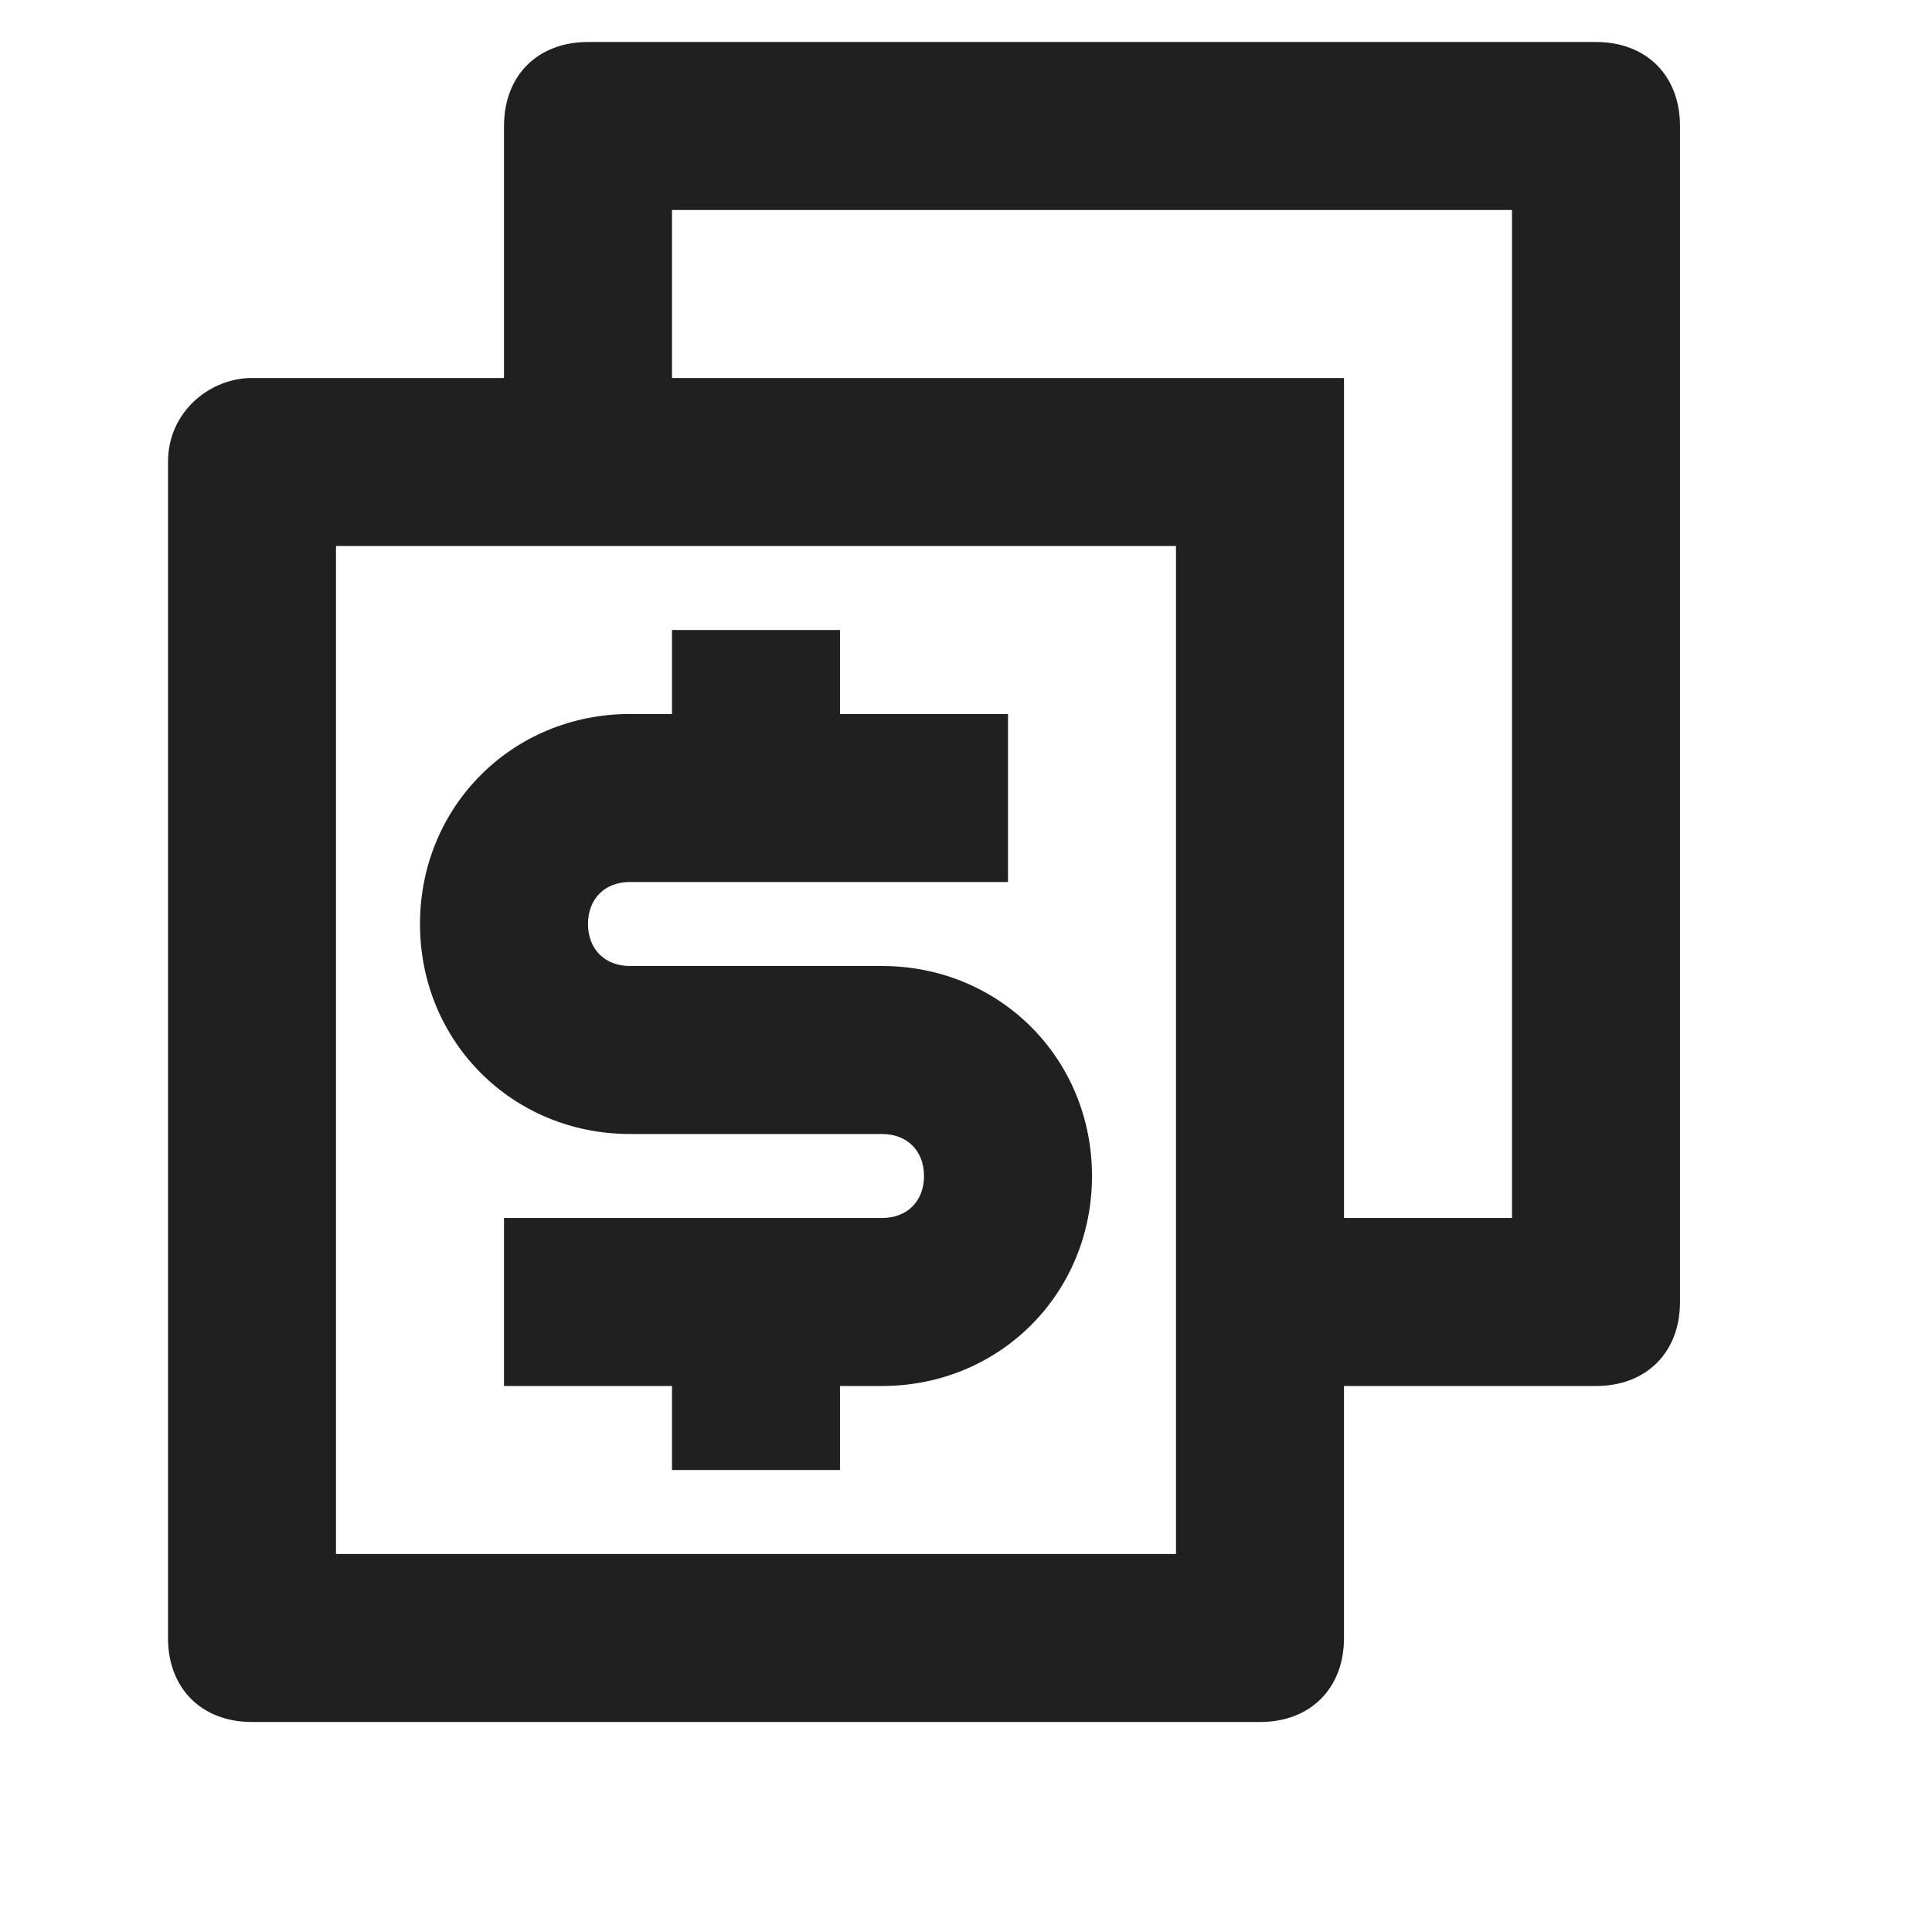
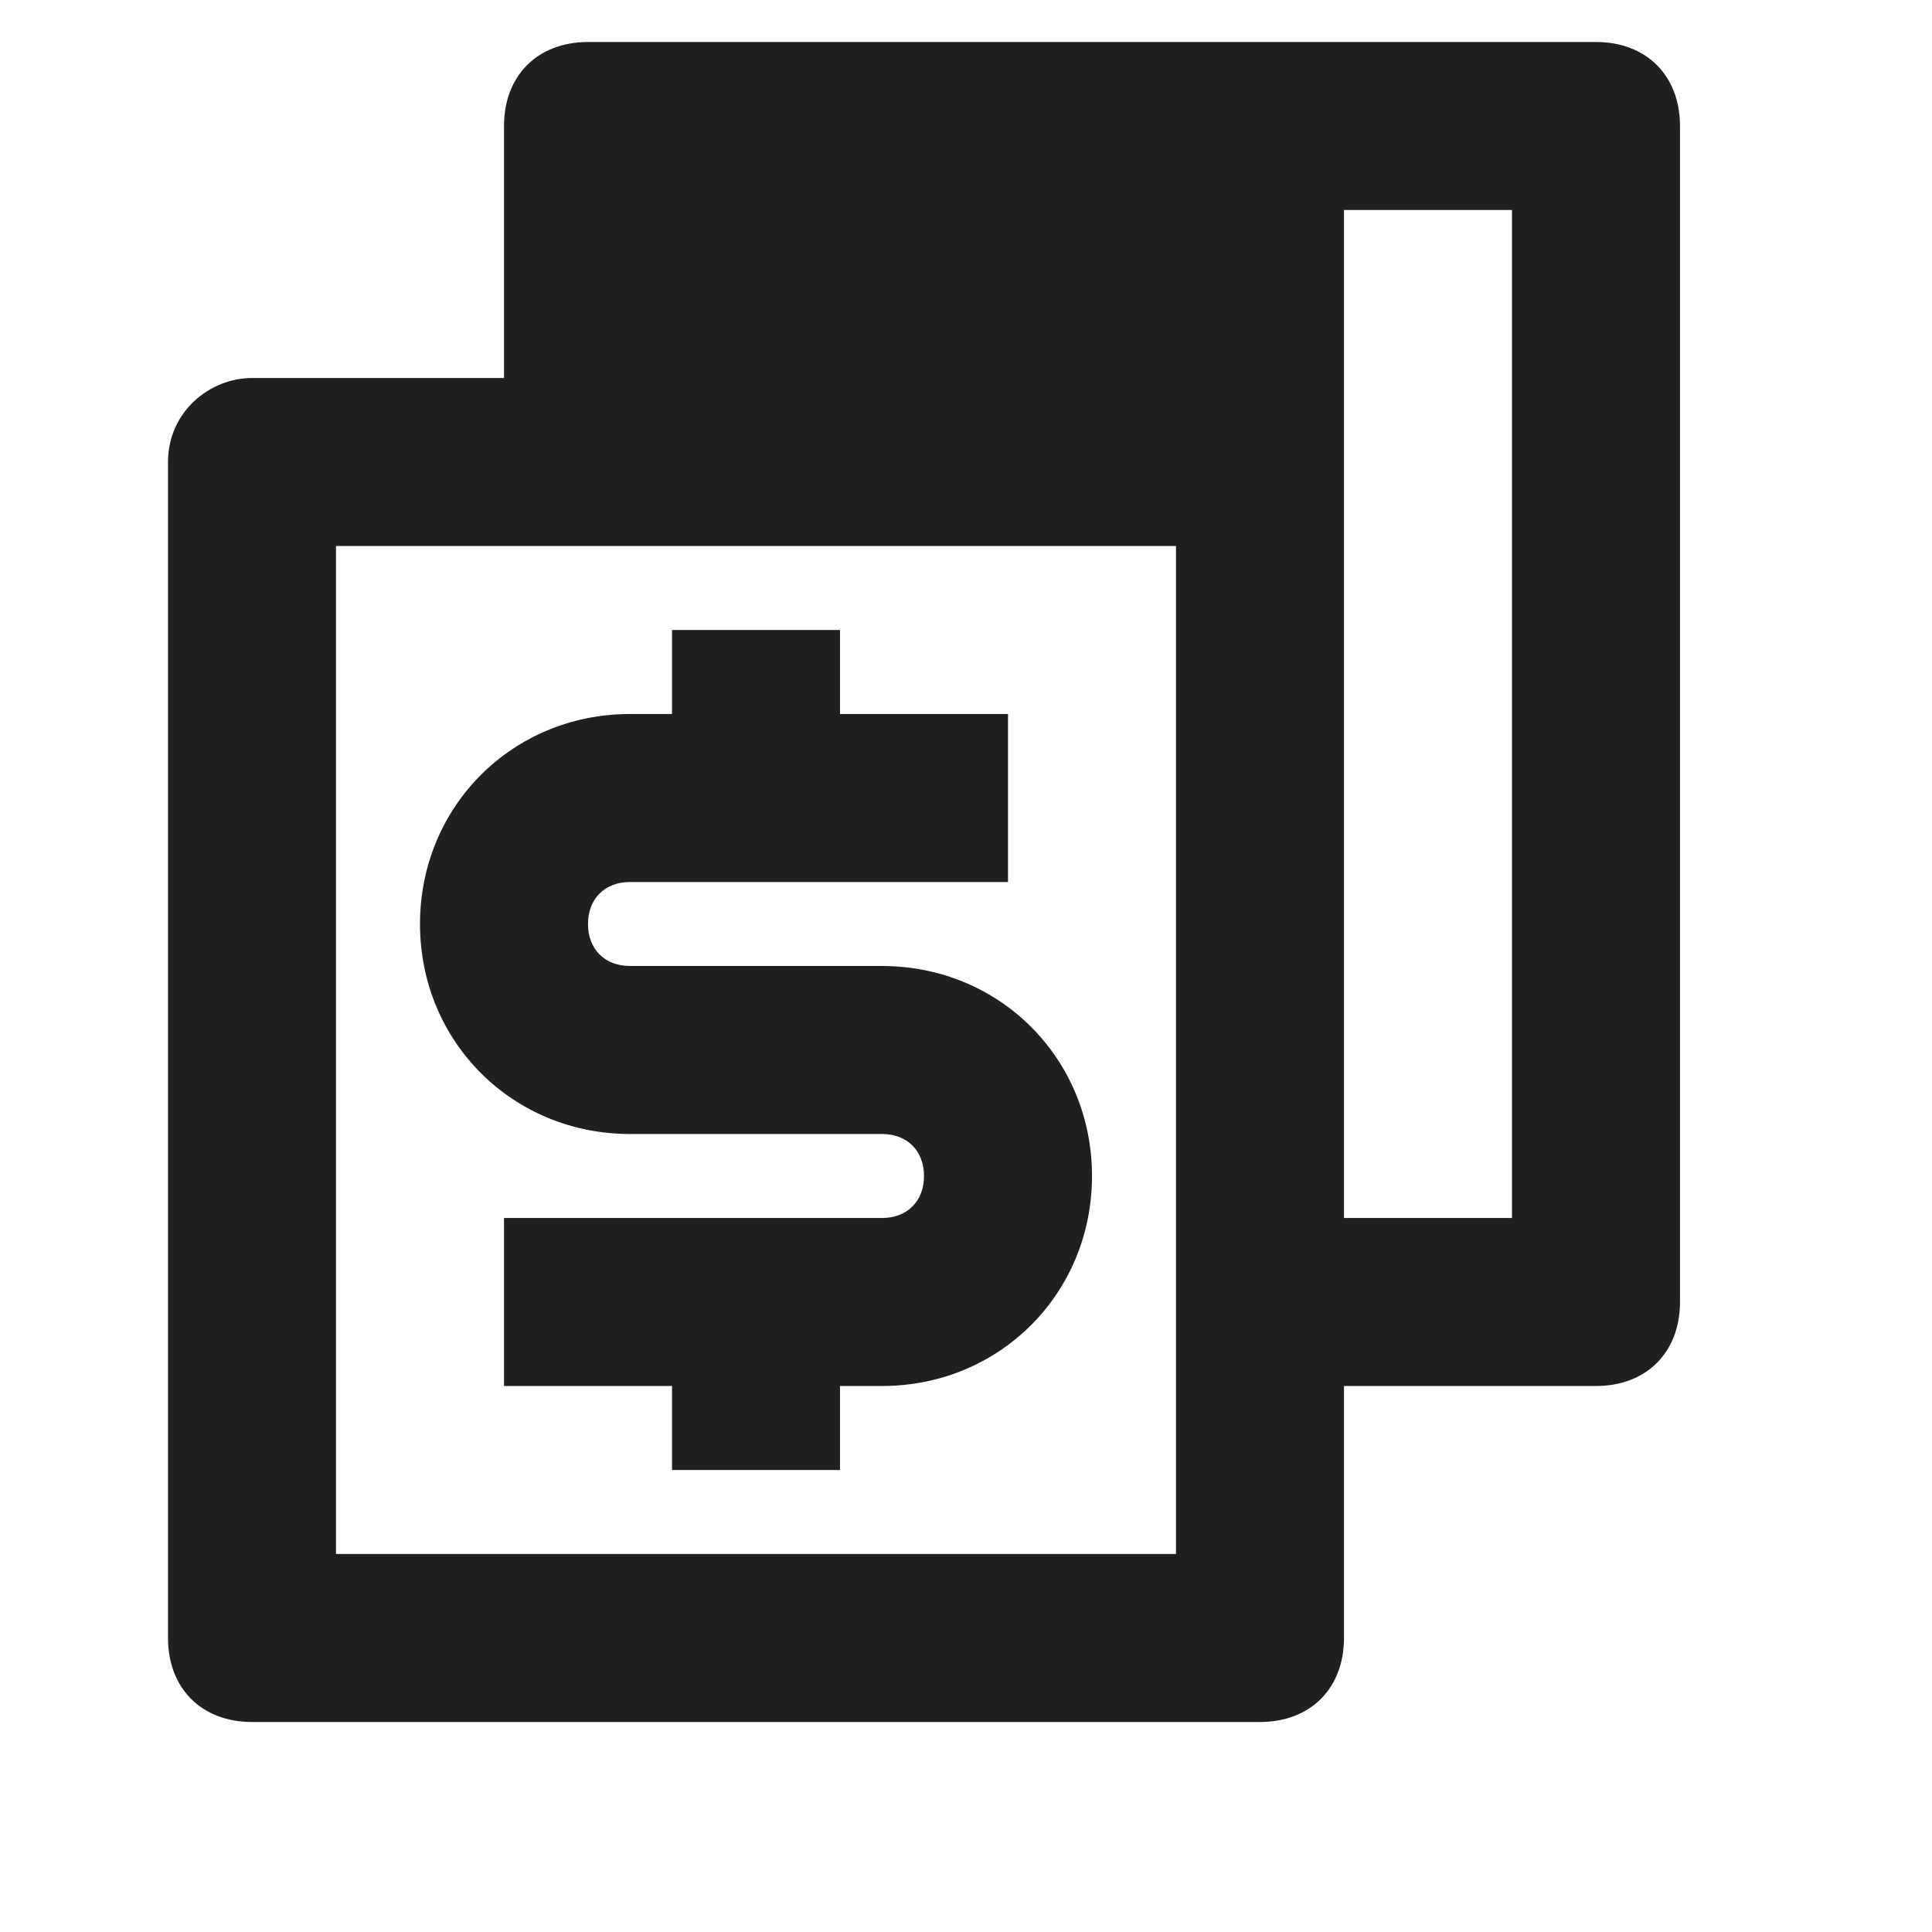
<svg xmlns="http://www.w3.org/2000/svg" version="1.1" viewBox="0 0 23 23">
  <defs>
    <style>
      .cls-1 {
        fill: #202020;
      }
    </style>
  </defs>
  <g>
    <g id="Layer_1">
-       <path class="cls-1" d="M16,14.5h2V2.5h-10v2h8v10ZM16,16.5v3c0,.6-.4,1-1,1H3c-.6,0-1-.4-1-1V5.5c0-.6.5-1,1-1h3V1.5c0-.6.4-1,1-1h12c.6,0,1,.4,1,1v14c0,.6-.4,1-1,1h-3ZM4,6.5v12s10,0,10,0V6.5H4ZM6,14.5h4.5c.3,0,.5-.2.5-.5s-.2-.5-.5-.5h-3c-1.4,0-2.5-1.1-2.5-2.5s1.1-2.5,2.5-2.5h.5v-1h2v1h2v2h-4.5c-.3,0-.5.2-.5.5s.2.5.5.5h3c1.4,0,2.5,1.1,2.5,2.5s-1.1,2.5-2.5,2.5h-.5v1h-2v-1h-2v-2Z" />
+       <path class="cls-1" d="M16,14.5h2V2.5h-10h8v10ZM16,16.5v3c0,.6-.4,1-1,1H3c-.6,0-1-.4-1-1V5.5c0-.6.5-1,1-1h3V1.5c0-.6.4-1,1-1h12c.6,0,1,.4,1,1v14c0,.6-.4,1-1,1h-3ZM4,6.5v12s10,0,10,0V6.5H4ZM6,14.5h4.5c.3,0,.5-.2.5-.5s-.2-.5-.5-.5h-3c-1.4,0-2.5-1.1-2.5-2.5s1.1-2.5,2.5-2.5h.5v-1h2v1h2v2h-4.5c-.3,0-.5.2-.5.5s.2.5.5.5h3c1.4,0,2.5,1.1,2.5,2.5s-1.1,2.5-2.5,2.5h-.5v1h-2v-1h-2v-2Z" />
    </g>
  </g>
</svg>